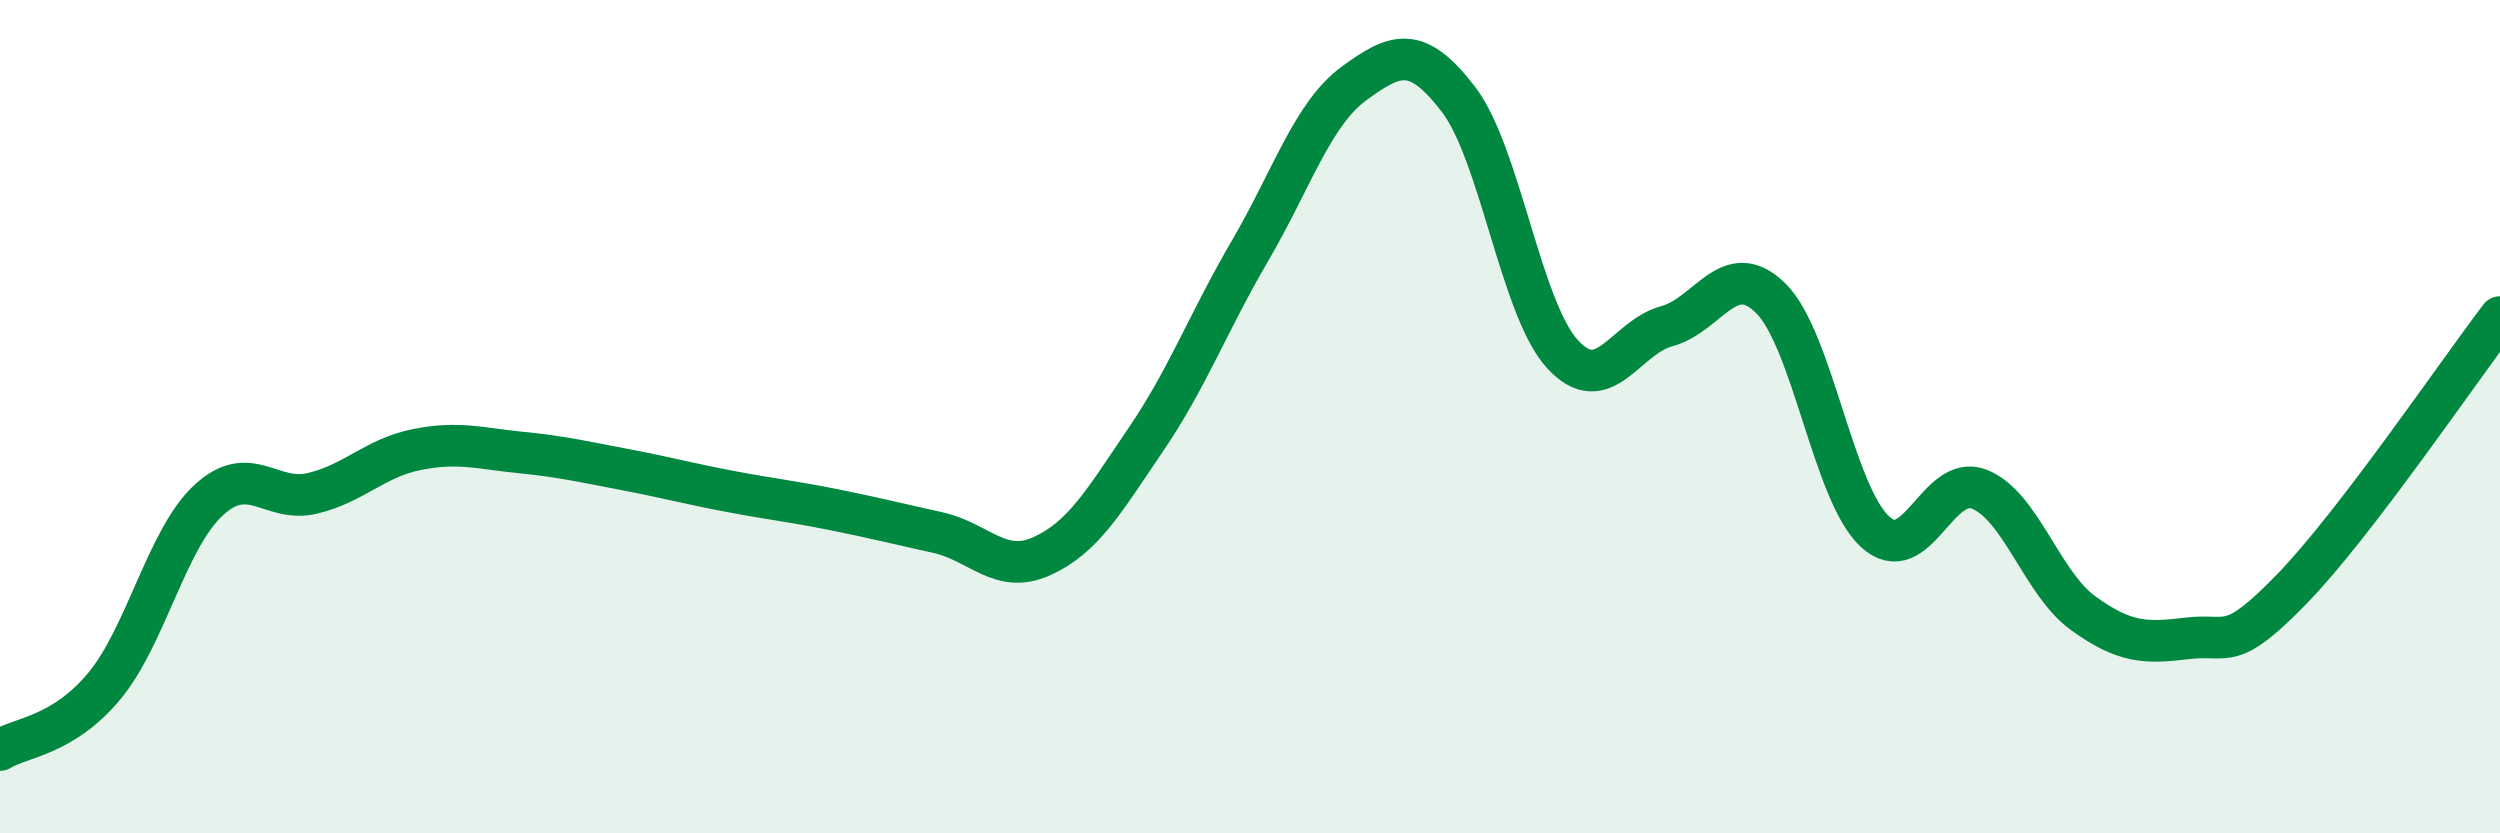
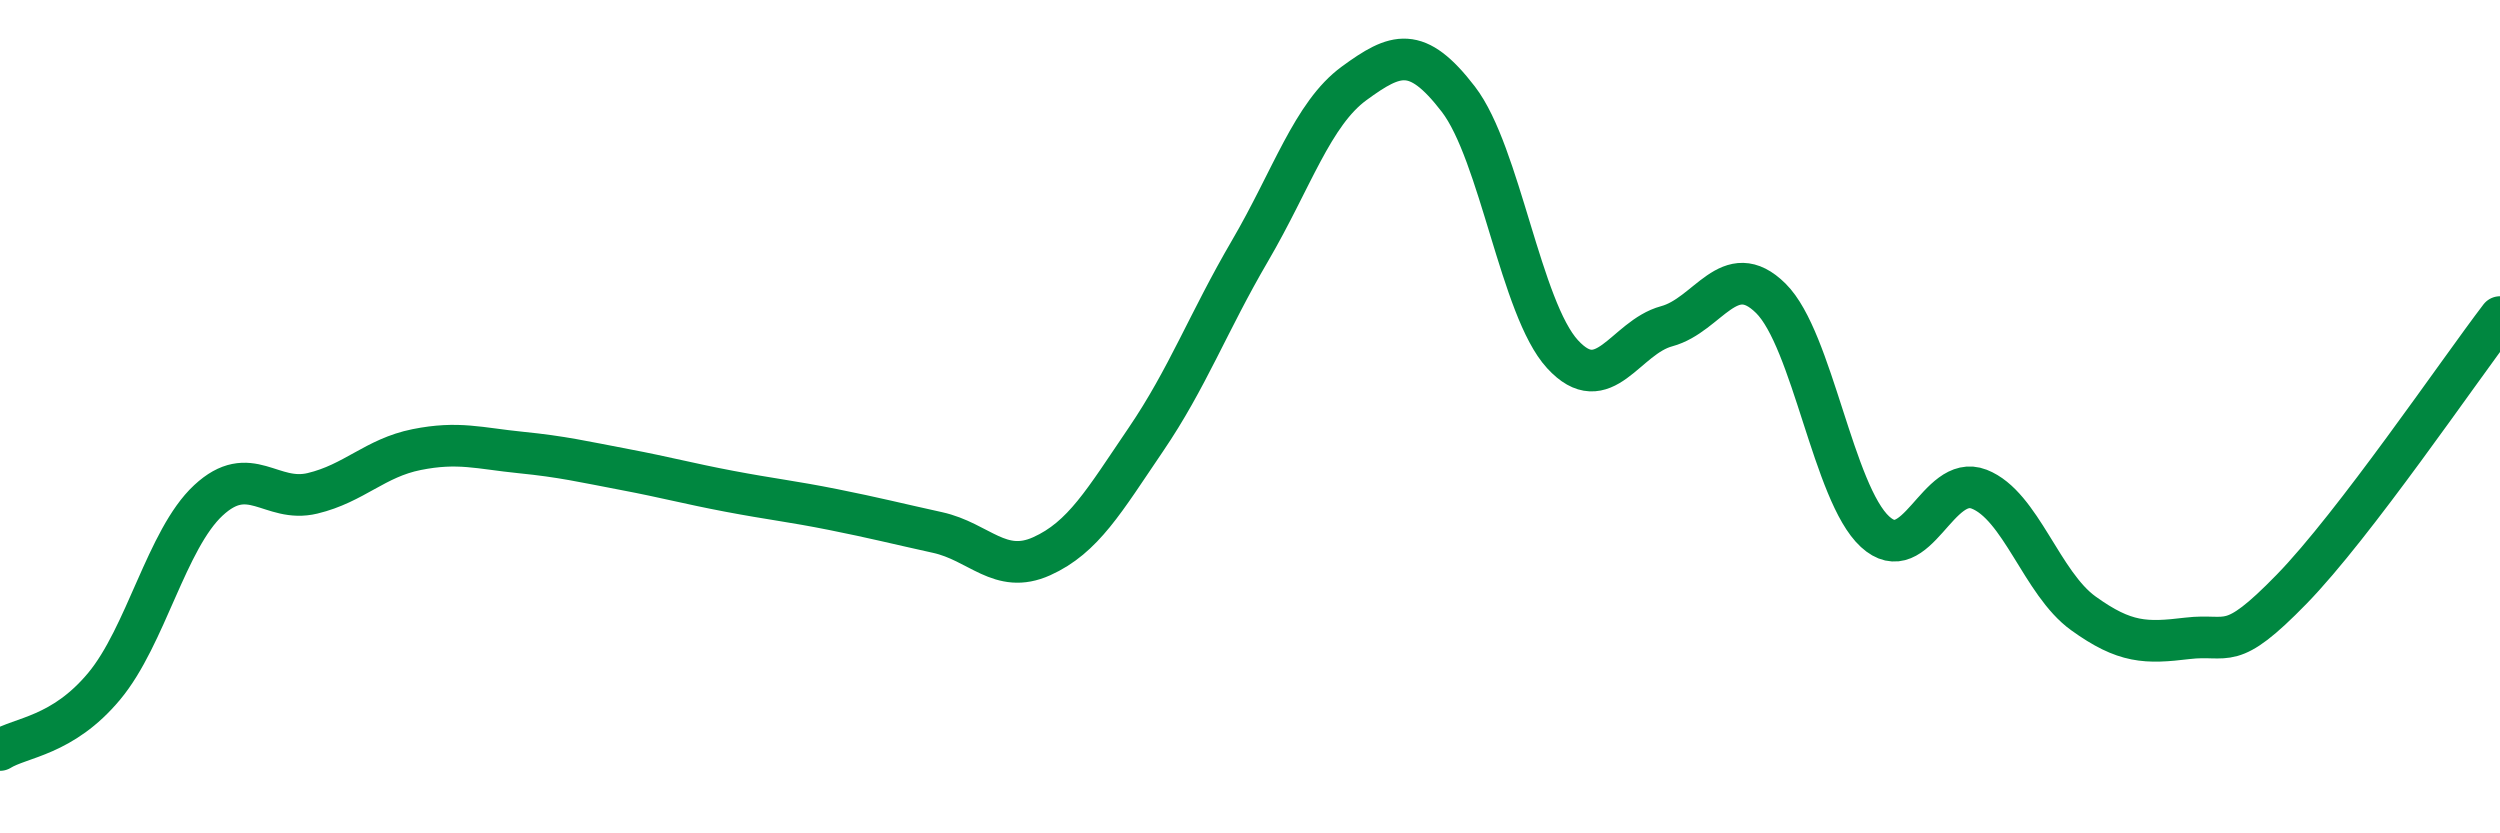
<svg xmlns="http://www.w3.org/2000/svg" width="60" height="20" viewBox="0 0 60 20">
-   <path d="M 0,18 C 0.5,17.69 1.5,17.67 2.5,16.47 C 3.5,15.27 4,12.94 5,12.01 C 6,11.08 6.5,12.08 7.5,11.84 C 8.5,11.6 9,10.99 10,10.79 C 11,10.59 11.5,10.76 12.5,10.86 C 13.5,10.96 14,11.08 15,11.27 C 16,11.46 16.5,11.6 17.5,11.79 C 18.5,11.98 19,12.03 20,12.23 C 21,12.43 21.5,12.56 22.5,12.78 C 23.5,13 24,13.8 25,13.35 C 26,12.9 26.5,12.02 27.5,10.55 C 28.5,9.08 29,7.73 30,6.02 C 31,4.31 31.5,2.73 32.5,2 C 33.5,1.27 34,1.08 35,2.38 C 36,3.68 36.5,7.41 37.5,8.5 C 38.5,9.59 39,8.1 40,7.83 C 41,7.56 41.5,6.17 42.5,7.16 C 43.5,8.15 44,11.84 45,12.76 C 46,13.68 46.5,11.35 47.5,11.74 C 48.5,12.13 49,14 50,14.72 C 51,15.44 51.5,15.44 52.5,15.32 C 53.5,15.2 53.5,15.68 55,14.14 C 56.5,12.6 59,8.92 60,7.61L60 20L0 20Z" fill="#008740" opacity="0.1" stroke-linecap="round" stroke-linejoin="round" />
  <path d="M 0,18 C 0.5,17.69 1.5,17.67 2.5,16.47 C 3.5,15.27 4,12.94 5,12.01 C 6,11.08 6.5,12.08 7.5,11.84 C 8.5,11.6 9,10.99 10,10.79 C 11,10.59 11.5,10.76 12.5,10.86 C 13.5,10.96 14,11.08 15,11.27 C 16,11.46 16.5,11.6 17.5,11.79 C 18.5,11.98 19,12.03 20,12.23 C 21,12.43 21.5,12.56 22.5,12.78 C 23.5,13 24,13.8 25,13.35 C 26,12.9 26.5,12.02 27.5,10.55 C 28.5,9.08 29,7.73 30,6.02 C 31,4.31 31.5,2.73 32.5,2 C 33.5,1.27 34,1.08 35,2.38 C 36,3.68 36.5,7.41 37.5,8.5 C 38.5,9.59 39,8.1 40,7.83 C 41,7.56 41.5,6.17 42.5,7.16 C 43.5,8.15 44,11.84 45,12.76 C 46,13.68 46.5,11.35 47.5,11.74 C 48.5,12.13 49,14 50,14.72 C 51,15.44 51.5,15.44 52.5,15.32 C 53.5,15.2 53.5,15.68 55,14.14 C 56.5,12.6 59,8.92 60,7.61" stroke="#008740" stroke-width="1" fill="none" stroke-linecap="round" stroke-linejoin="round" />
</svg>